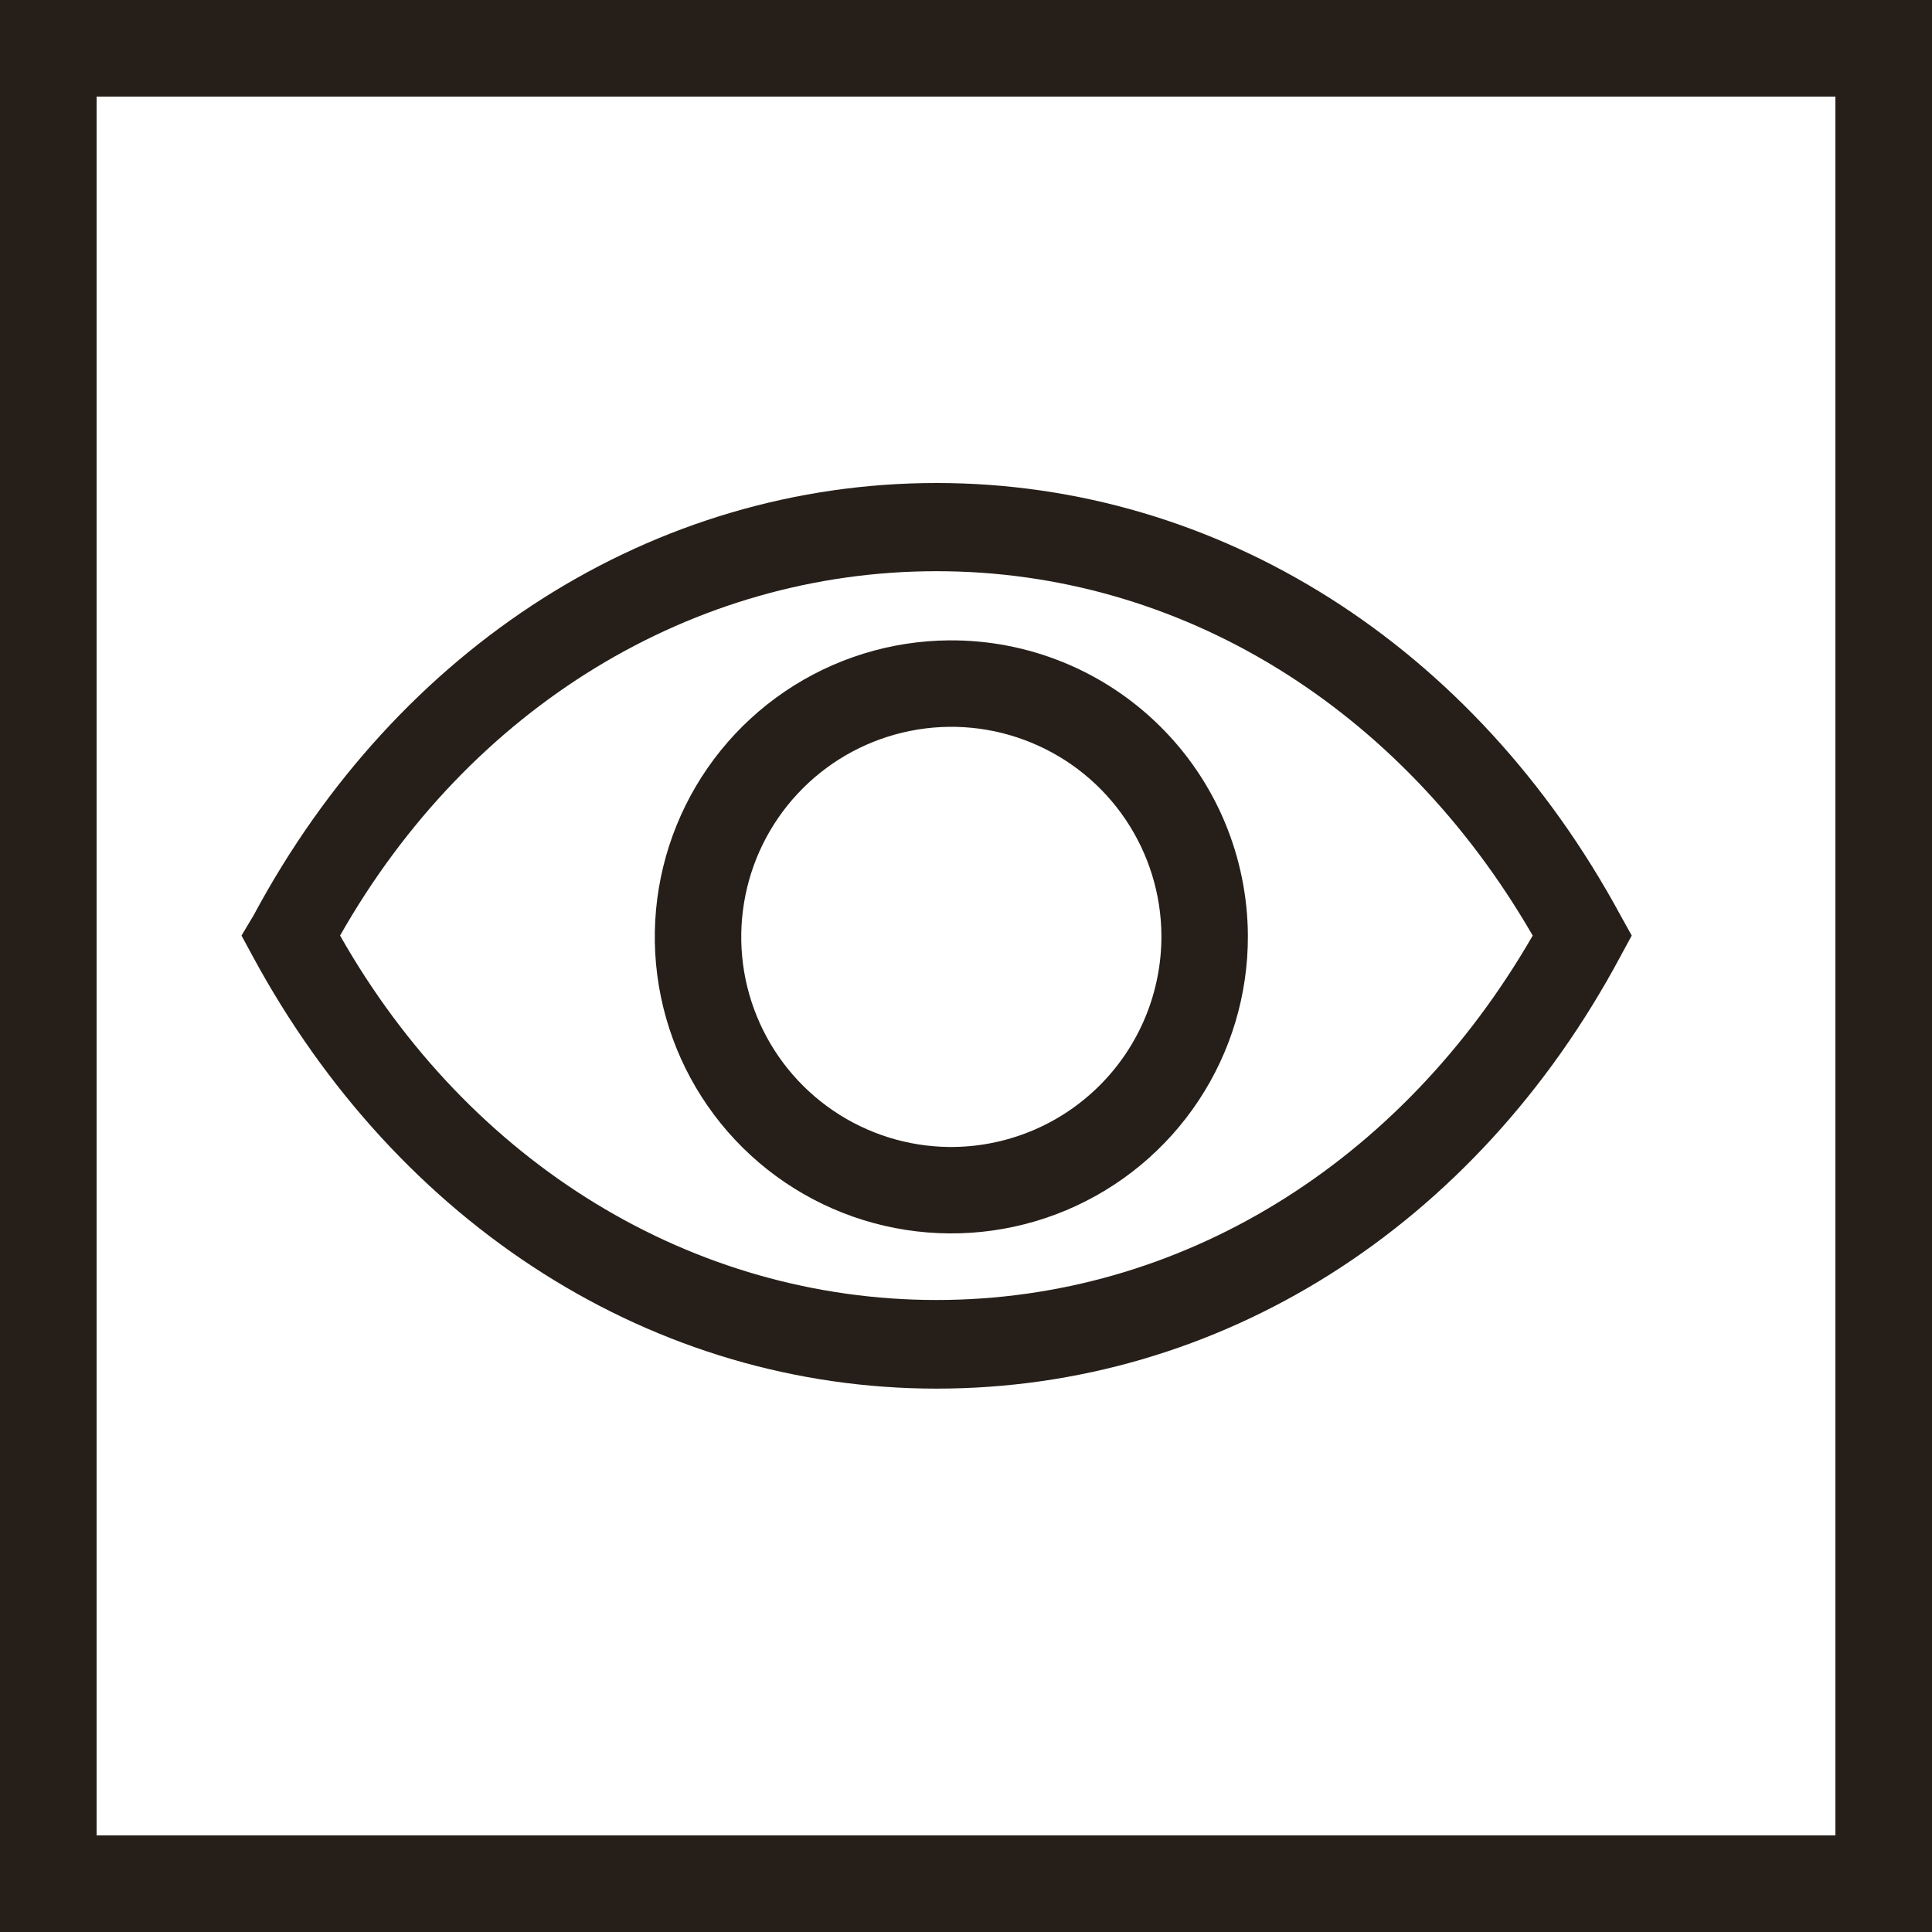
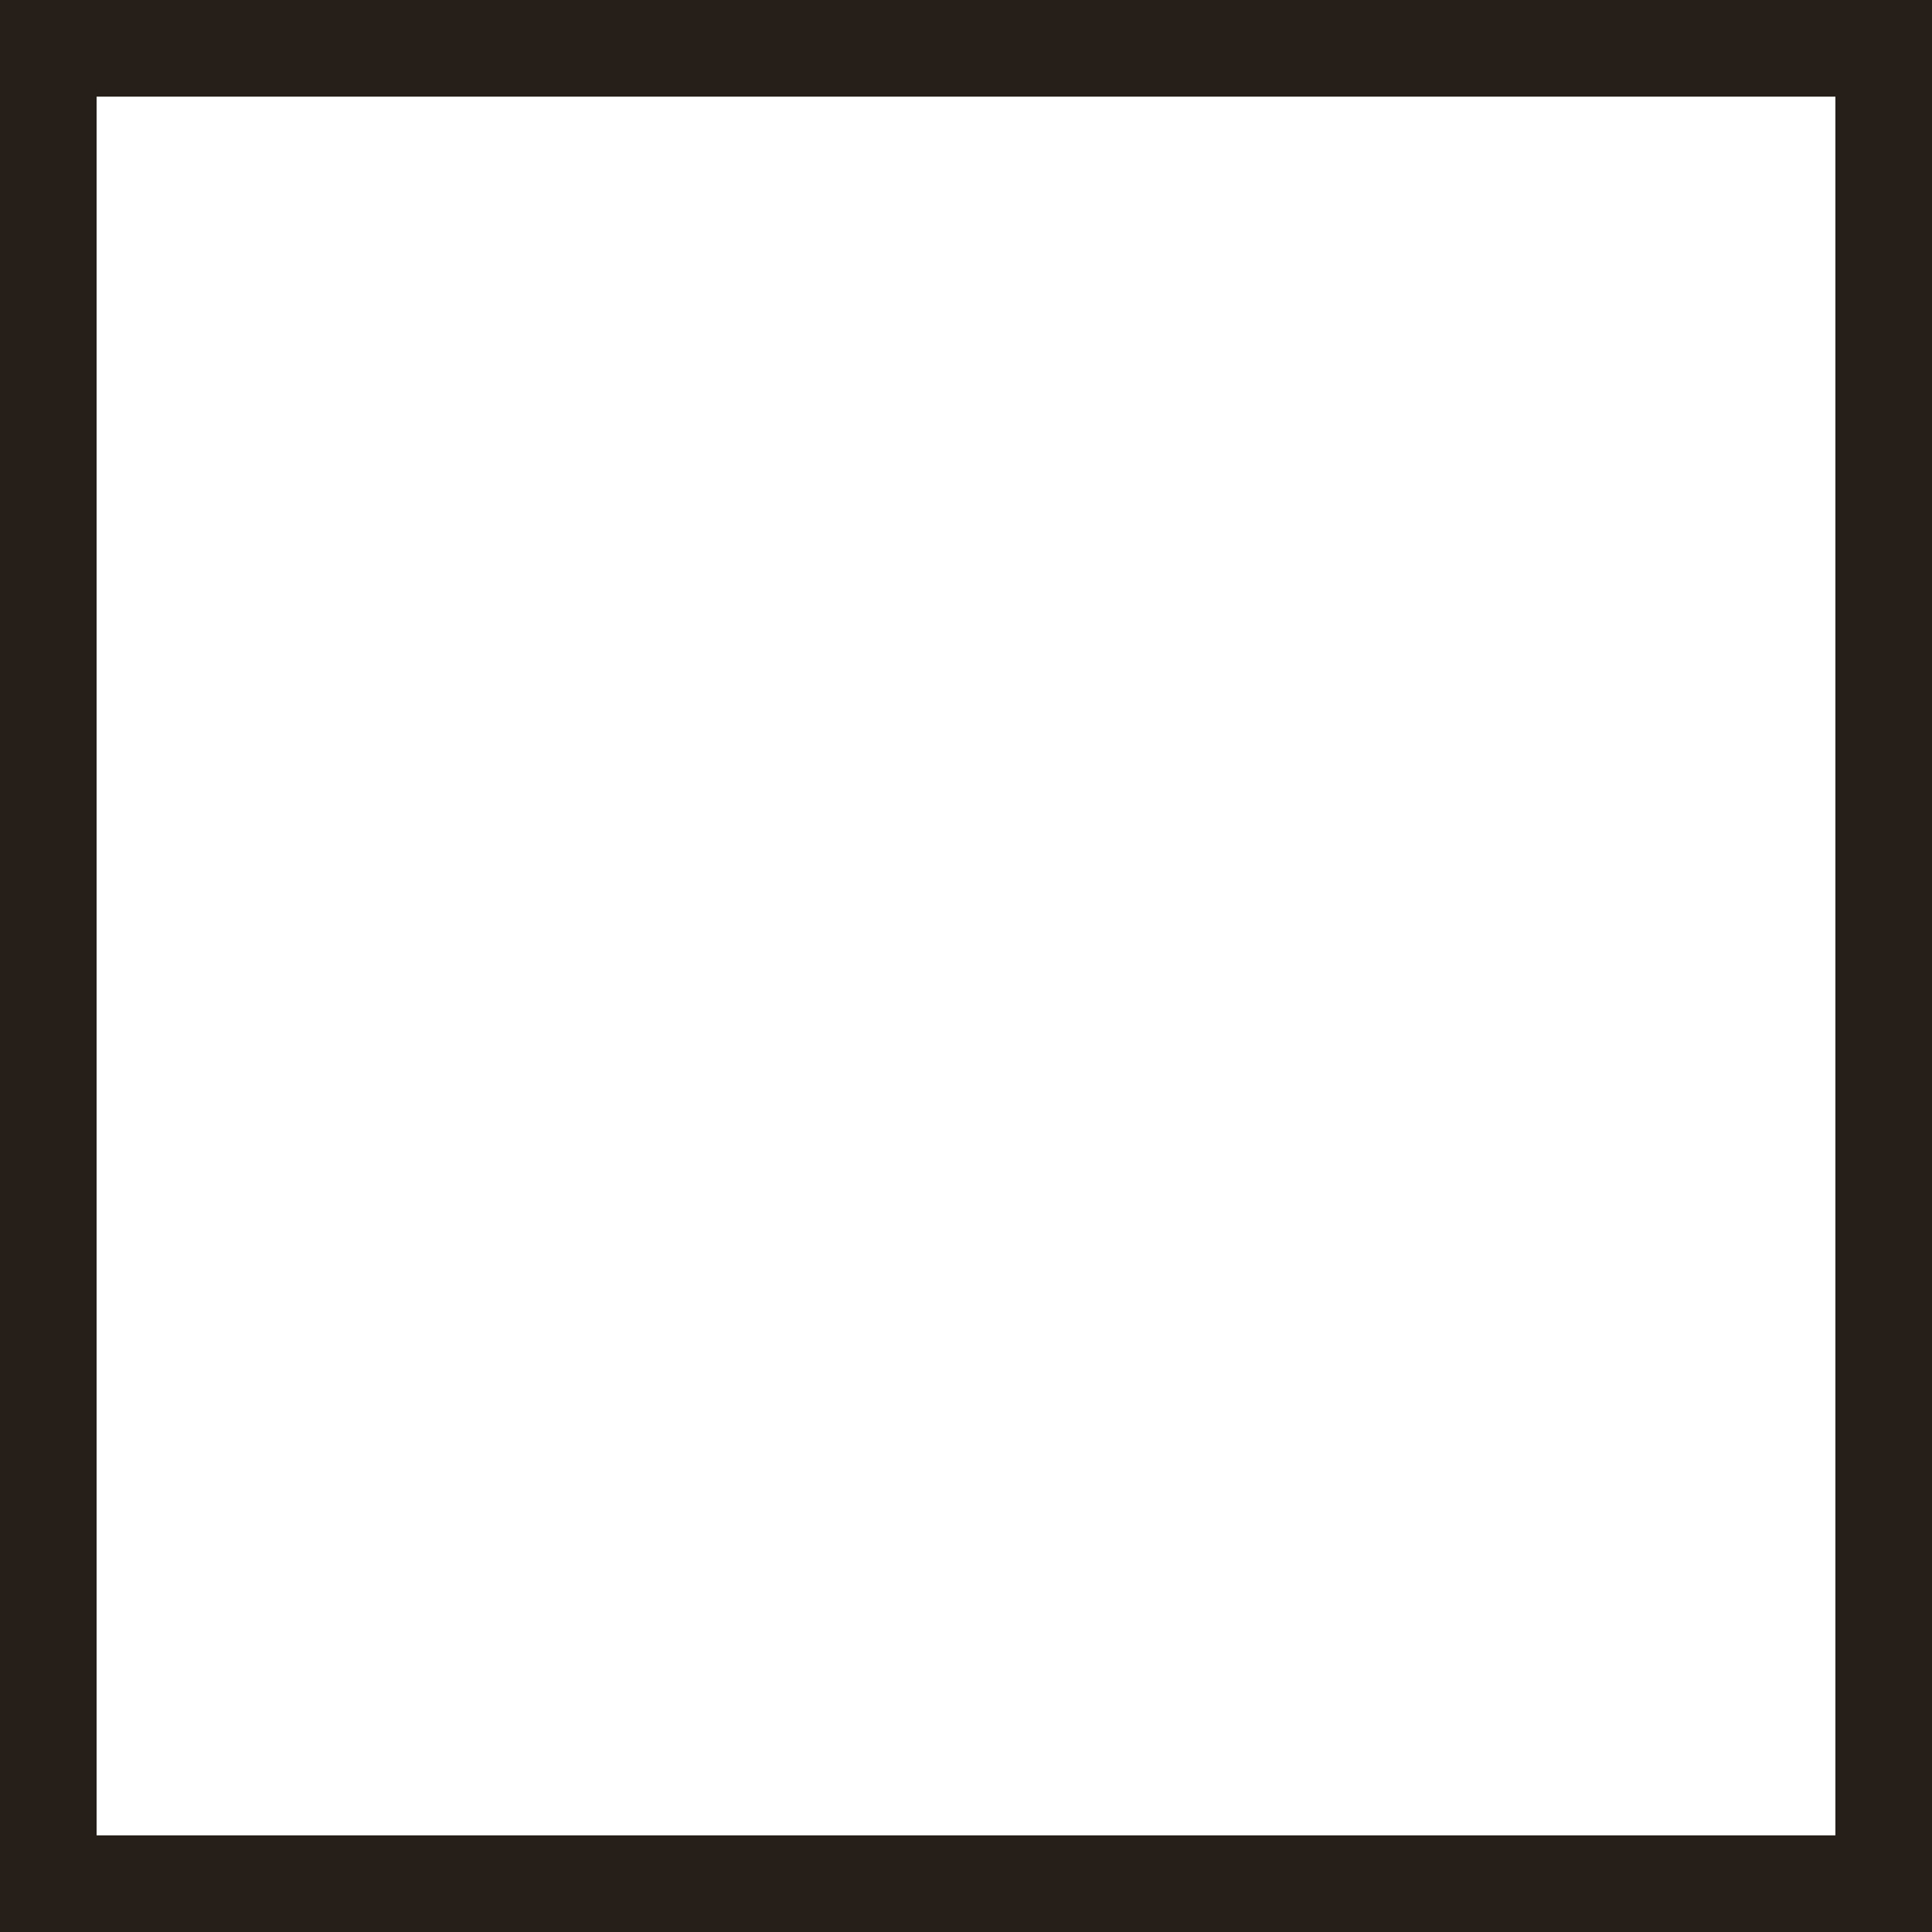
<svg xmlns="http://www.w3.org/2000/svg" width="40" height="40" viewBox="0 0 40 40" fill="none">
  <rect x="1" y="1" width="38" height="38" stroke="#261F19" stroke-width="2" />
-   <path d="M33.55 18.95C30.534 13.374 25.245 10 19.391 10C13.538 10 8.24 13.374 5.251 18.95L5 19.37L5.233 19.8C8.249 25.376 13.538 28.75 19.391 28.75C25.245 28.75 30.543 25.421 33.55 19.8L33.783 19.37L33.55 18.95ZM19.391 26.915C14.353 26.915 9.726 24.105 7.041 19.37C9.726 14.636 14.353 11.826 19.391 11.826C24.43 11.826 29.004 14.645 31.733 19.37C29.004 24.105 24.421 26.915 19.391 26.915Z" fill="#261F19" />
-   <path d="M19.651 13.258C18.438 13.267 17.254 13.635 16.25 14.316C15.246 14.997 14.466 15.961 14.009 17.085C13.552 18.209 13.438 19.444 13.682 20.632C13.926 21.821 14.517 22.911 15.38 23.764C16.243 24.617 17.34 25.195 18.531 25.425C19.723 25.655 20.956 25.527 22.075 25.057C23.193 24.587 24.148 23.796 24.817 22.784C25.487 21.772 25.841 20.584 25.836 19.37C25.832 18.563 25.669 17.764 25.357 17.019C25.044 16.274 24.587 15.598 24.012 15.031C23.438 14.463 22.757 14.014 22.009 13.71C21.26 13.405 20.459 13.252 19.651 13.258ZM19.651 23.747C18.794 23.738 17.959 23.476 17.25 22.994C16.541 22.512 15.991 21.831 15.668 21.037C15.344 20.243 15.263 19.372 15.434 18.532C15.604 17.691 16.02 16.921 16.627 16.316C17.234 15.711 18.007 15.299 18.848 15.132C19.688 14.964 20.56 15.049 21.352 15.376C22.145 15.702 22.824 16.255 23.303 16.966C23.782 17.677 24.041 18.513 24.046 19.37C24.048 19.947 23.936 20.519 23.716 21.052C23.496 21.585 23.172 22.07 22.763 22.477C22.354 22.884 21.869 23.206 21.335 23.424C20.8 23.642 20.228 23.752 19.651 23.747Z" fill="#261F19" />
</svg>